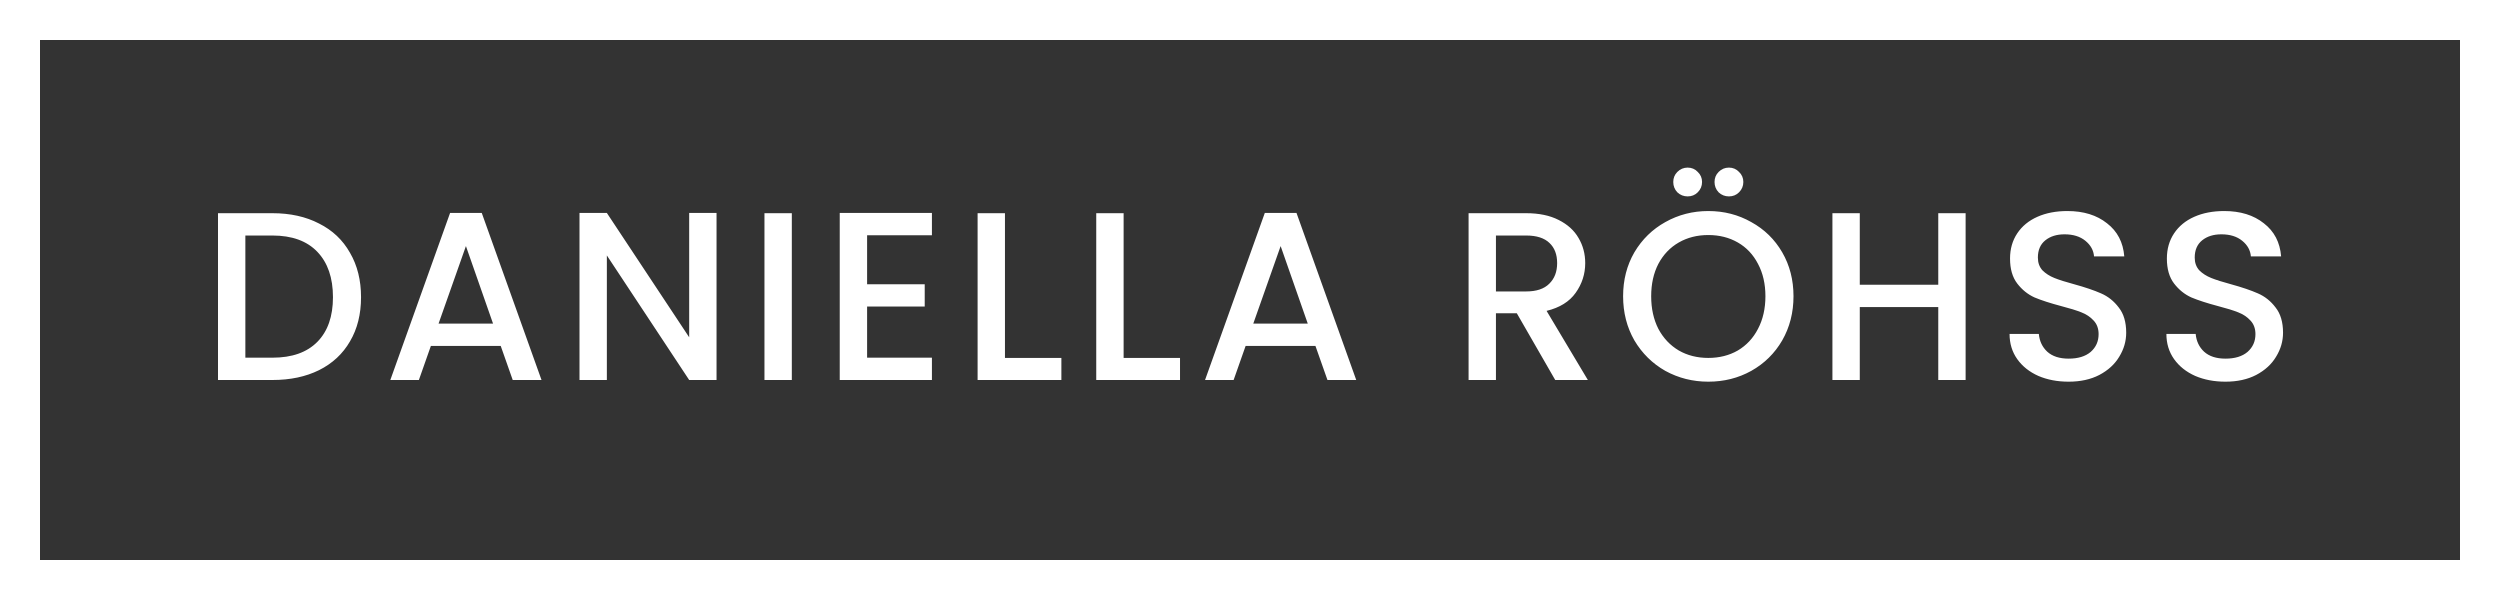
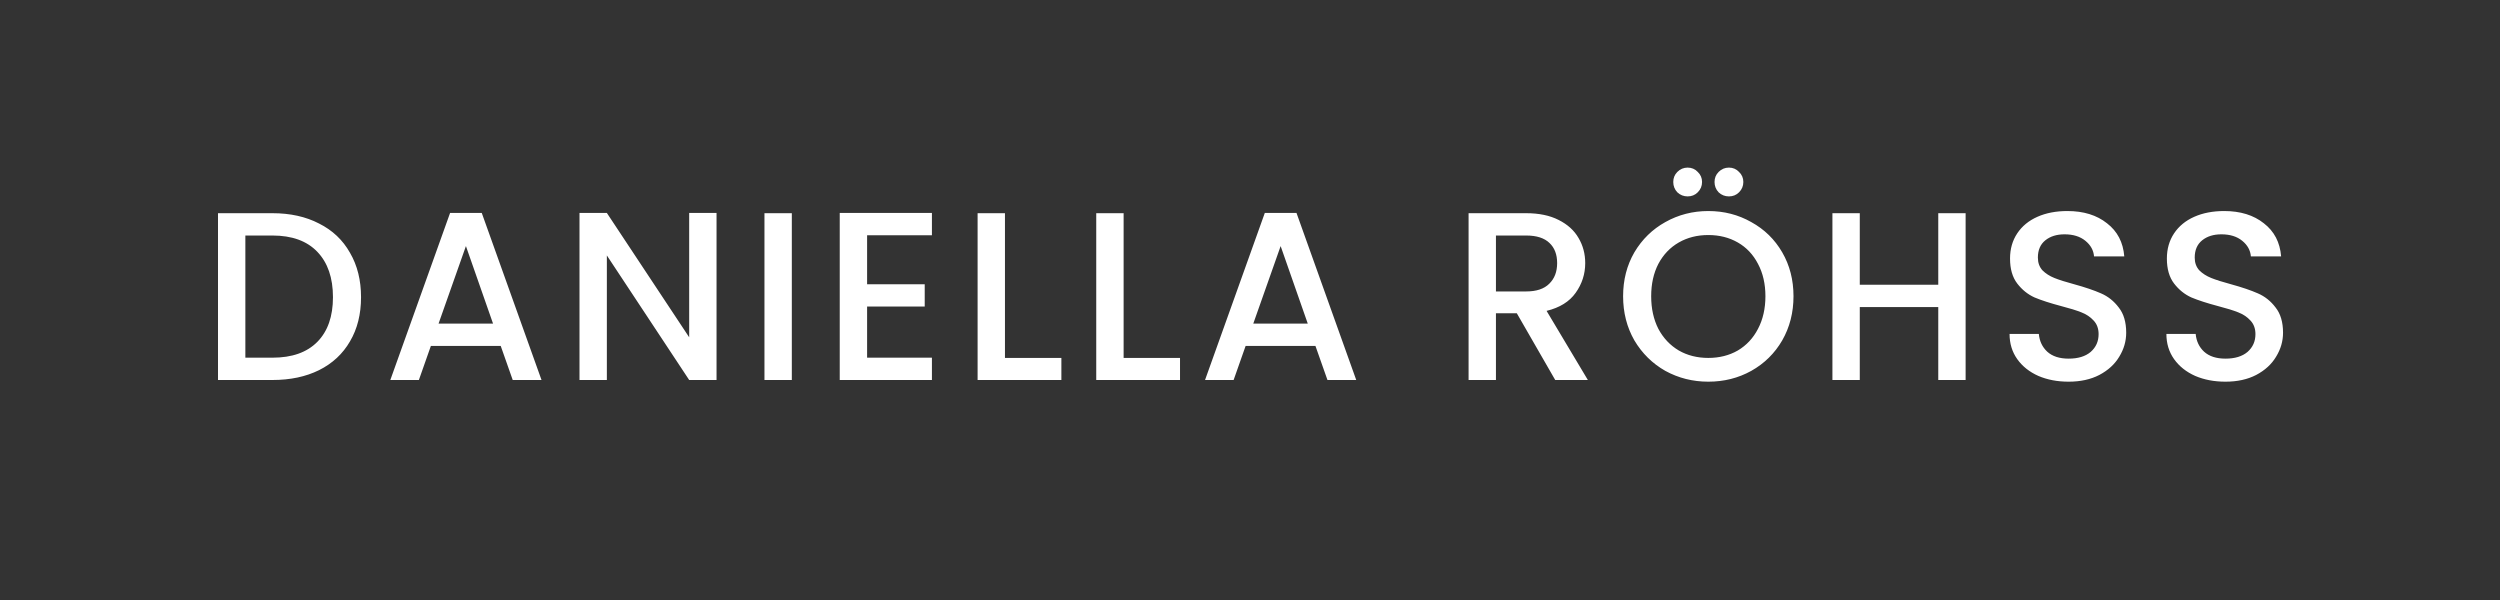
<svg xmlns="http://www.w3.org/2000/svg" width="125" height="30" viewBox="0 0 125 30" fill="none">
  <rect x="0" y="0" width="125" height="30" fill="#333333" stroke="none" />
  <path d="M13.624 10.66C14.512 10.66 15.288 10.832 15.952 11.176C16.624 11.512 17.14 12 17.5 12.64C17.868 13.272 18.052 14.012 18.052 14.86C18.052 15.708 17.868 16.444 17.5 17.068C17.14 17.692 16.624 18.172 15.952 18.508C15.288 18.836 14.512 19 13.624 19H10.9V10.66H13.624ZM13.624 17.884C14.6 17.884 15.348 17.62 15.868 17.092C16.388 16.564 16.648 15.82 16.648 14.86C16.648 13.892 16.388 13.136 15.868 12.592C15.348 12.048 14.6 11.776 13.624 11.776H12.268V17.884H13.624ZM25.036 17.296H21.544L20.944 19H19.516L22.504 10.648H24.088L27.076 19H25.636L25.036 17.296ZM24.652 16.18L23.296 12.304L21.928 16.18H24.652ZM35.827 19H34.459L30.343 12.772V19H28.975V10.648H30.343L34.459 16.864V10.648H35.827V19ZM39.591 10.66V19H38.223V10.66H39.591ZM43.355 11.764V14.212H46.236V15.328H43.355V17.884H46.596V19H41.987V10.648H46.596V11.764H43.355ZM50.248 17.896H53.069V19H48.88V10.66H50.248V17.896ZM56.181 17.896H59.001V19H54.812V10.66H56.181V17.896ZM65.772 17.296H62.281L61.681 19H60.252L63.24 10.648H64.825L67.812 19H66.373L65.772 17.296ZM65.388 16.18L64.032 12.304L62.664 16.18H65.388ZM77.761 19L75.841 15.664H74.797V19H73.429V10.66H76.309C76.949 10.66 77.489 10.772 77.929 10.996C78.377 11.22 78.709 11.52 78.925 11.896C79.149 12.272 79.261 12.692 79.261 13.156C79.261 13.7 79.101 14.196 78.781 14.644C78.469 15.084 77.985 15.384 77.329 15.544L79.393 19H77.761ZM74.797 14.572H76.309C76.821 14.572 77.205 14.444 77.461 14.188C77.725 13.932 77.857 13.588 77.857 13.156C77.857 12.724 77.729 12.388 77.473 12.148C77.217 11.9 76.829 11.776 76.309 11.776H74.797V14.572ZM85.415 19.084C84.639 19.084 83.923 18.904 83.267 18.544C82.619 18.176 82.103 17.668 81.719 17.02C81.343 16.364 81.155 15.628 81.155 14.812C81.155 13.996 81.343 13.264 81.719 12.616C82.103 11.968 82.619 11.464 83.267 11.104C83.923 10.736 84.639 10.552 85.415 10.552C86.199 10.552 86.915 10.736 87.563 11.104C88.219 11.464 88.735 11.968 89.111 12.616C89.487 13.264 89.675 13.996 89.675 14.812C89.675 15.628 89.487 16.364 89.111 17.02C88.735 17.668 88.219 18.176 87.563 18.544C86.915 18.904 86.199 19.084 85.415 19.084ZM85.415 17.896C85.967 17.896 86.459 17.772 86.891 17.524C87.323 17.268 87.659 16.908 87.899 16.444C88.147 15.972 88.271 15.428 88.271 14.812C88.271 14.196 88.147 13.656 87.899 13.192C87.659 12.728 87.323 12.372 86.891 12.124C86.459 11.876 85.967 11.752 85.415 11.752C84.863 11.752 84.371 11.876 83.939 12.124C83.507 12.372 83.167 12.728 82.919 13.192C82.679 13.656 82.559 14.196 82.559 14.812C82.559 15.428 82.679 15.972 82.919 16.444C83.167 16.908 83.507 17.268 83.939 17.524C84.371 17.772 84.863 17.896 85.415 17.896ZM84.383 9.82C84.183 9.82 84.011 9.752 83.867 9.616C83.731 9.472 83.663 9.3 83.663 9.1C83.663 8.9 83.731 8.732 83.867 8.596C84.011 8.452 84.183 8.38 84.383 8.38C84.583 8.38 84.751 8.452 84.887 8.596C85.031 8.732 85.103 8.9 85.103 9.1C85.103 9.3 85.031 9.472 84.887 9.616C84.751 9.752 84.583 9.82 84.383 9.82ZM86.447 9.82C86.247 9.82 86.075 9.752 85.931 9.616C85.795 9.472 85.727 9.3 85.727 9.1C85.727 8.9 85.795 8.732 85.931 8.596C86.075 8.452 86.247 8.38 86.447 8.38C86.647 8.38 86.815 8.452 86.951 8.596C87.095 8.732 87.167 8.9 87.167 9.1C87.167 9.3 87.095 9.472 86.951 9.616C86.815 9.752 86.647 9.82 86.447 9.82ZM98.281 10.66V19H96.913V15.352H92.989V19H91.621V10.66H92.989V14.236H96.913V10.66H98.281ZM103.43 19.084C102.87 19.084 102.366 18.988 101.918 18.796C101.47 18.596 101.118 18.316 100.862 17.956C100.606 17.596 100.478 17.176 100.478 16.696H101.942C101.974 17.056 102.114 17.352 102.362 17.584C102.618 17.816 102.974 17.932 103.43 17.932C103.902 17.932 104.27 17.82 104.534 17.596C104.798 17.364 104.93 17.068 104.93 16.708C104.93 16.428 104.846 16.2 104.678 16.024C104.518 15.848 104.314 15.712 104.066 15.616C103.826 15.52 103.49 15.416 103.058 15.304C102.514 15.16 102.07 15.016 101.726 14.872C101.39 14.72 101.102 14.488 100.862 14.176C100.622 13.864 100.502 13.448 100.502 12.928C100.502 12.448 100.622 12.028 100.862 11.668C101.102 11.308 101.438 11.032 101.87 10.84C102.302 10.648 102.802 10.552 103.37 10.552C104.178 10.552 104.838 10.756 105.35 11.164C105.87 11.564 106.158 12.116 106.214 12.82H104.702C104.678 12.516 104.534 12.256 104.27 12.04C104.006 11.824 103.658 11.716 103.226 11.716C102.834 11.716 102.514 11.816 102.266 12.016C102.018 12.216 101.894 12.504 101.894 12.88C101.894 13.136 101.97 13.348 102.122 13.516C102.282 13.676 102.482 13.804 102.722 13.9C102.962 13.996 103.29 14.1 103.706 14.212C104.258 14.364 104.706 14.516 105.05 14.668C105.402 14.82 105.698 15.056 105.938 15.376C106.186 15.688 106.31 16.108 106.31 16.636C106.31 17.06 106.194 17.46 105.962 17.836C105.738 18.212 105.406 18.516 104.966 18.748C104.534 18.972 104.022 19.084 103.43 19.084ZM111.272 19.084C110.712 19.084 110.208 18.988 109.76 18.796C109.312 18.596 108.96 18.316 108.704 17.956C108.448 17.596 108.32 17.176 108.32 16.696H109.784C109.816 17.056 109.956 17.352 110.204 17.584C110.46 17.816 110.816 17.932 111.272 17.932C111.744 17.932 112.112 17.82 112.376 17.596C112.64 17.364 112.772 17.068 112.772 16.708C112.772 16.428 112.688 16.2 112.52 16.024C112.36 15.848 112.156 15.712 111.908 15.616C111.668 15.52 111.332 15.416 110.9 15.304C110.356 15.16 109.912 15.016 109.568 14.872C109.232 14.72 108.944 14.488 108.704 14.176C108.464 13.864 108.344 13.448 108.344 12.928C108.344 12.448 108.464 12.028 108.704 11.668C108.944 11.308 109.28 11.032 109.712 10.84C110.144 10.648 110.644 10.552 111.212 10.552C112.02 10.552 112.68 10.756 113.192 11.164C113.712 11.564 114 12.116 114.056 12.82H112.544C112.52 12.516 112.376 12.256 112.112 12.04C111.848 11.824 111.5 11.716 111.068 11.716C110.676 11.716 110.356 11.816 110.108 12.016C109.86 12.216 109.736 12.504 109.736 12.88C109.736 13.136 109.812 13.348 109.964 13.516C110.124 13.676 110.324 13.804 110.564 13.9C110.804 13.996 111.132 14.1 111.548 14.212C112.1 14.364 112.548 14.516 112.892 14.668C113.244 14.82 113.54 15.056 113.78 15.376C114.028 15.688 114.152 16.108 114.152 16.636C114.152 17.06 114.036 17.46 113.804 17.836C113.58 18.212 113.248 18.516 112.808 18.748C112.376 18.972 111.864 19.084 111.272 19.084Z" fill="white" />
-   <rect x="1" y="1" width="123" height="28" stroke="white" stroke-width="2" />
</svg>